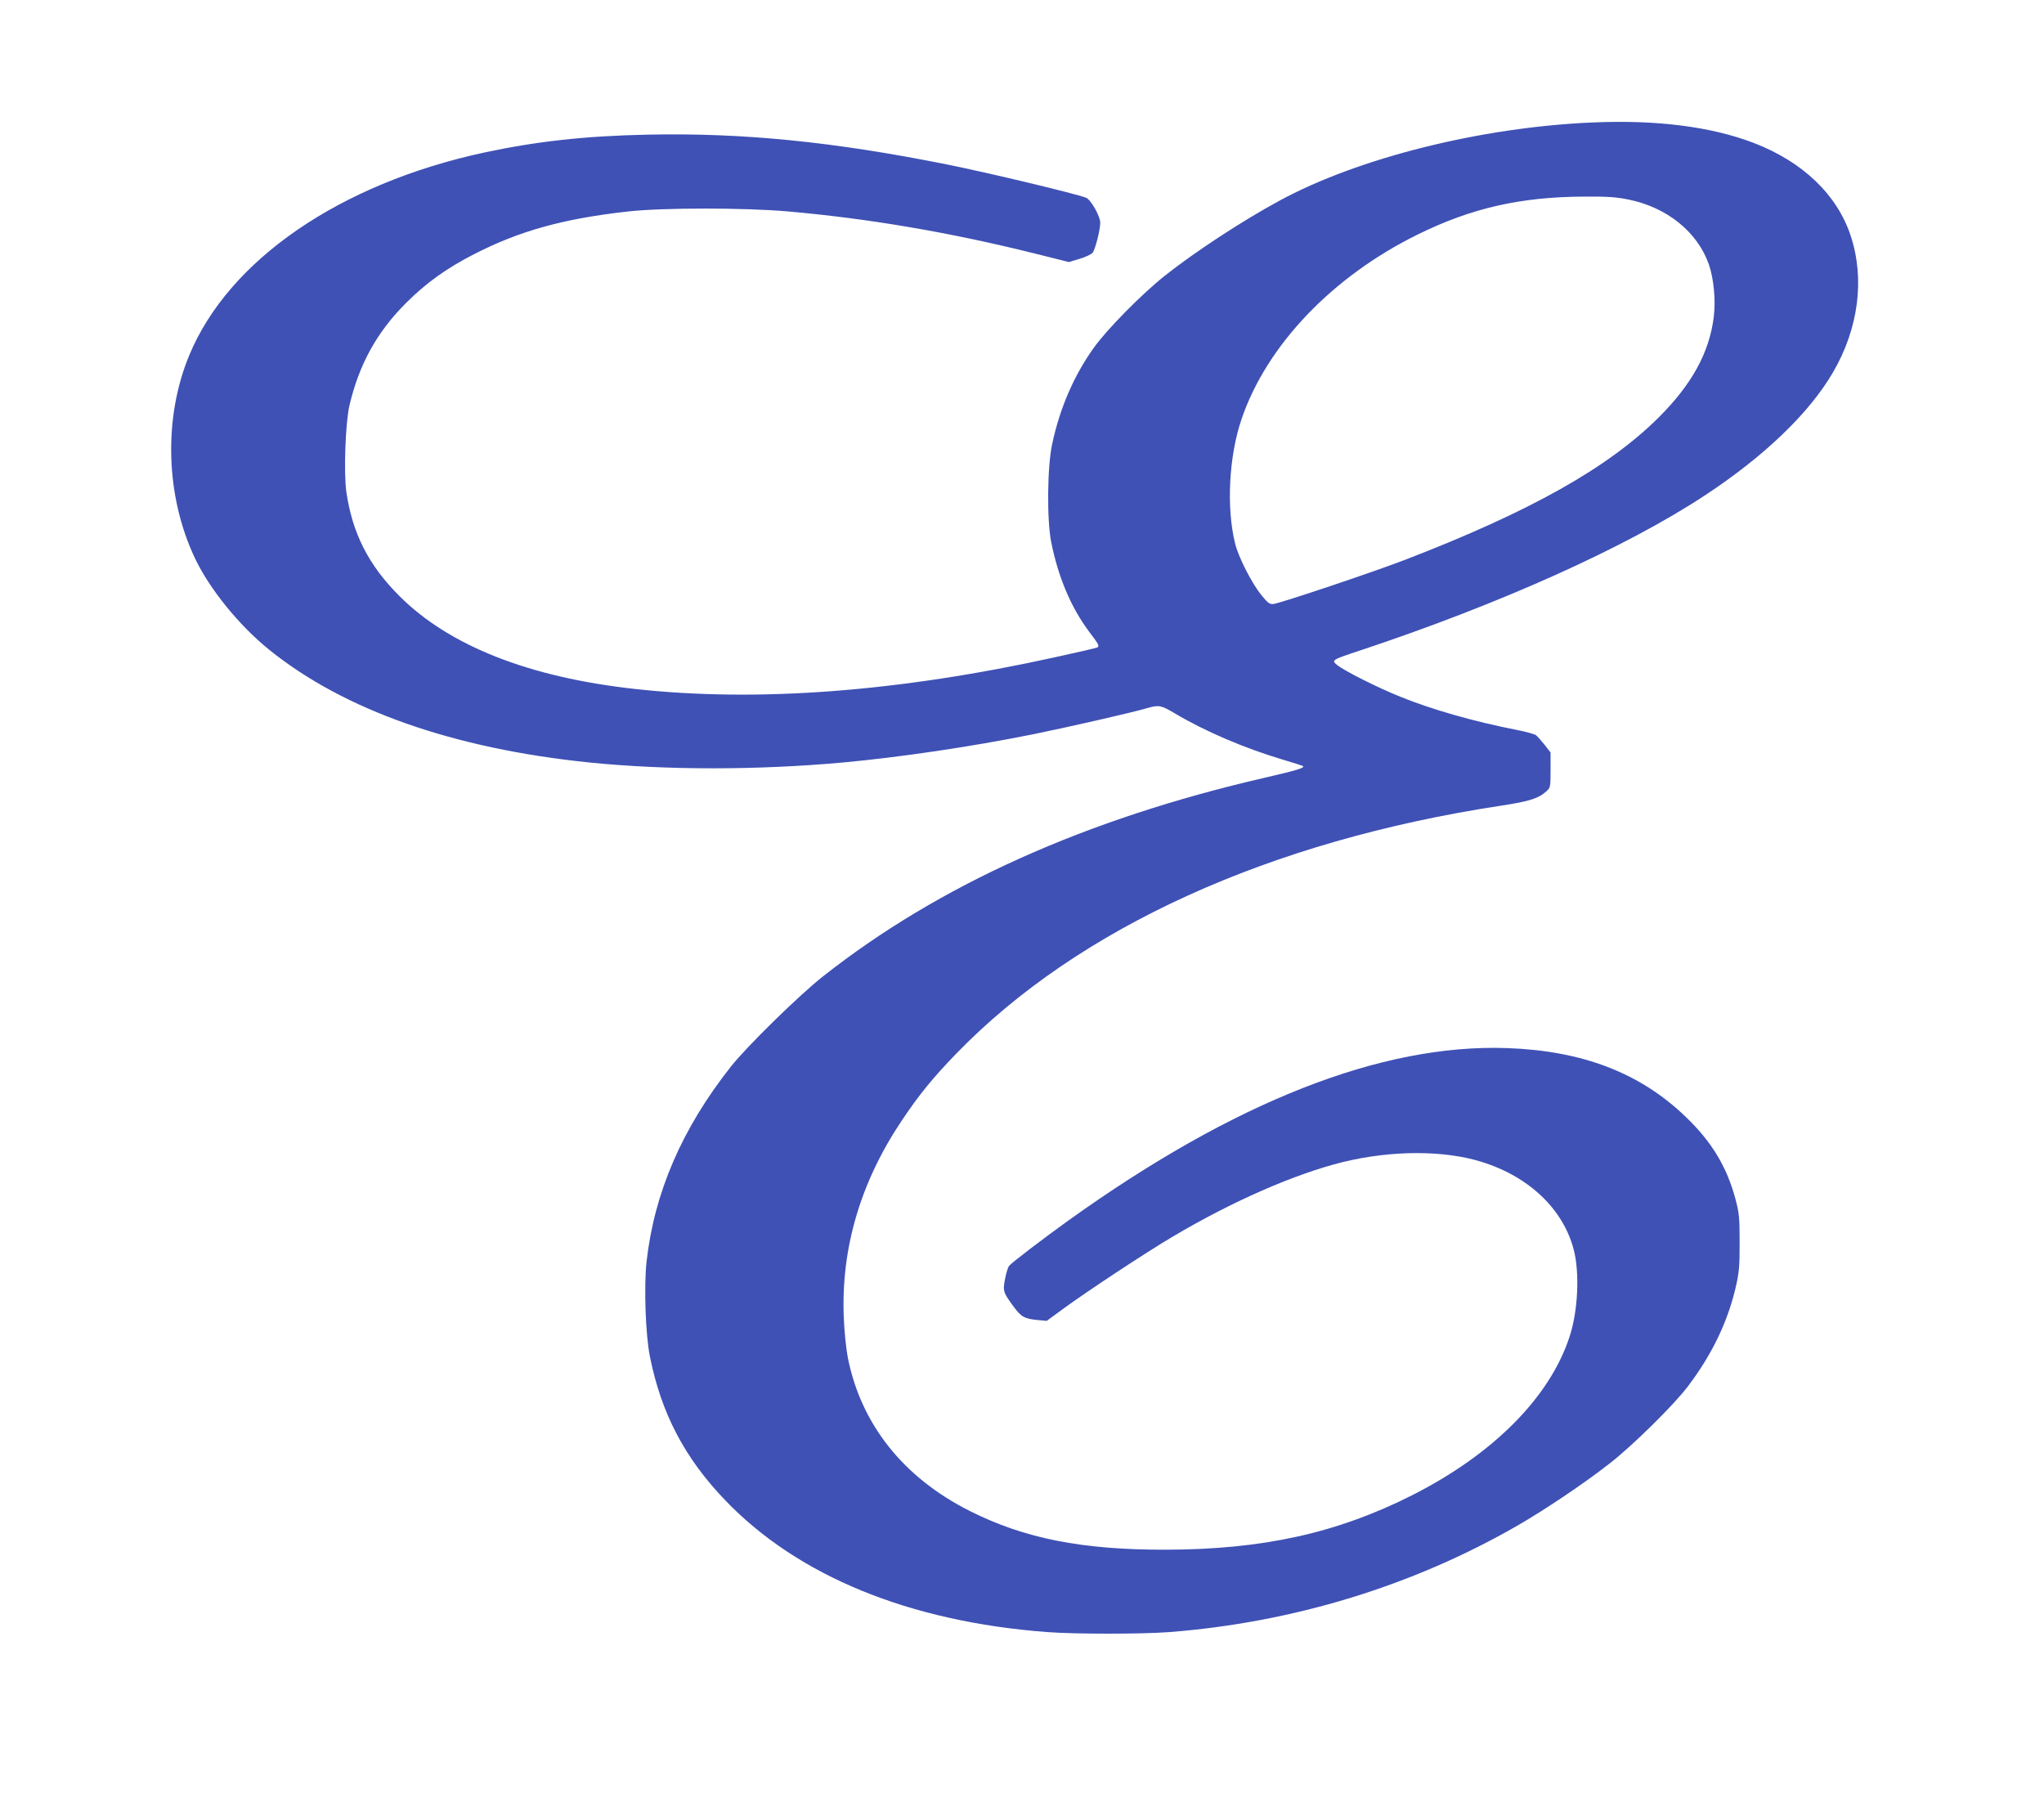
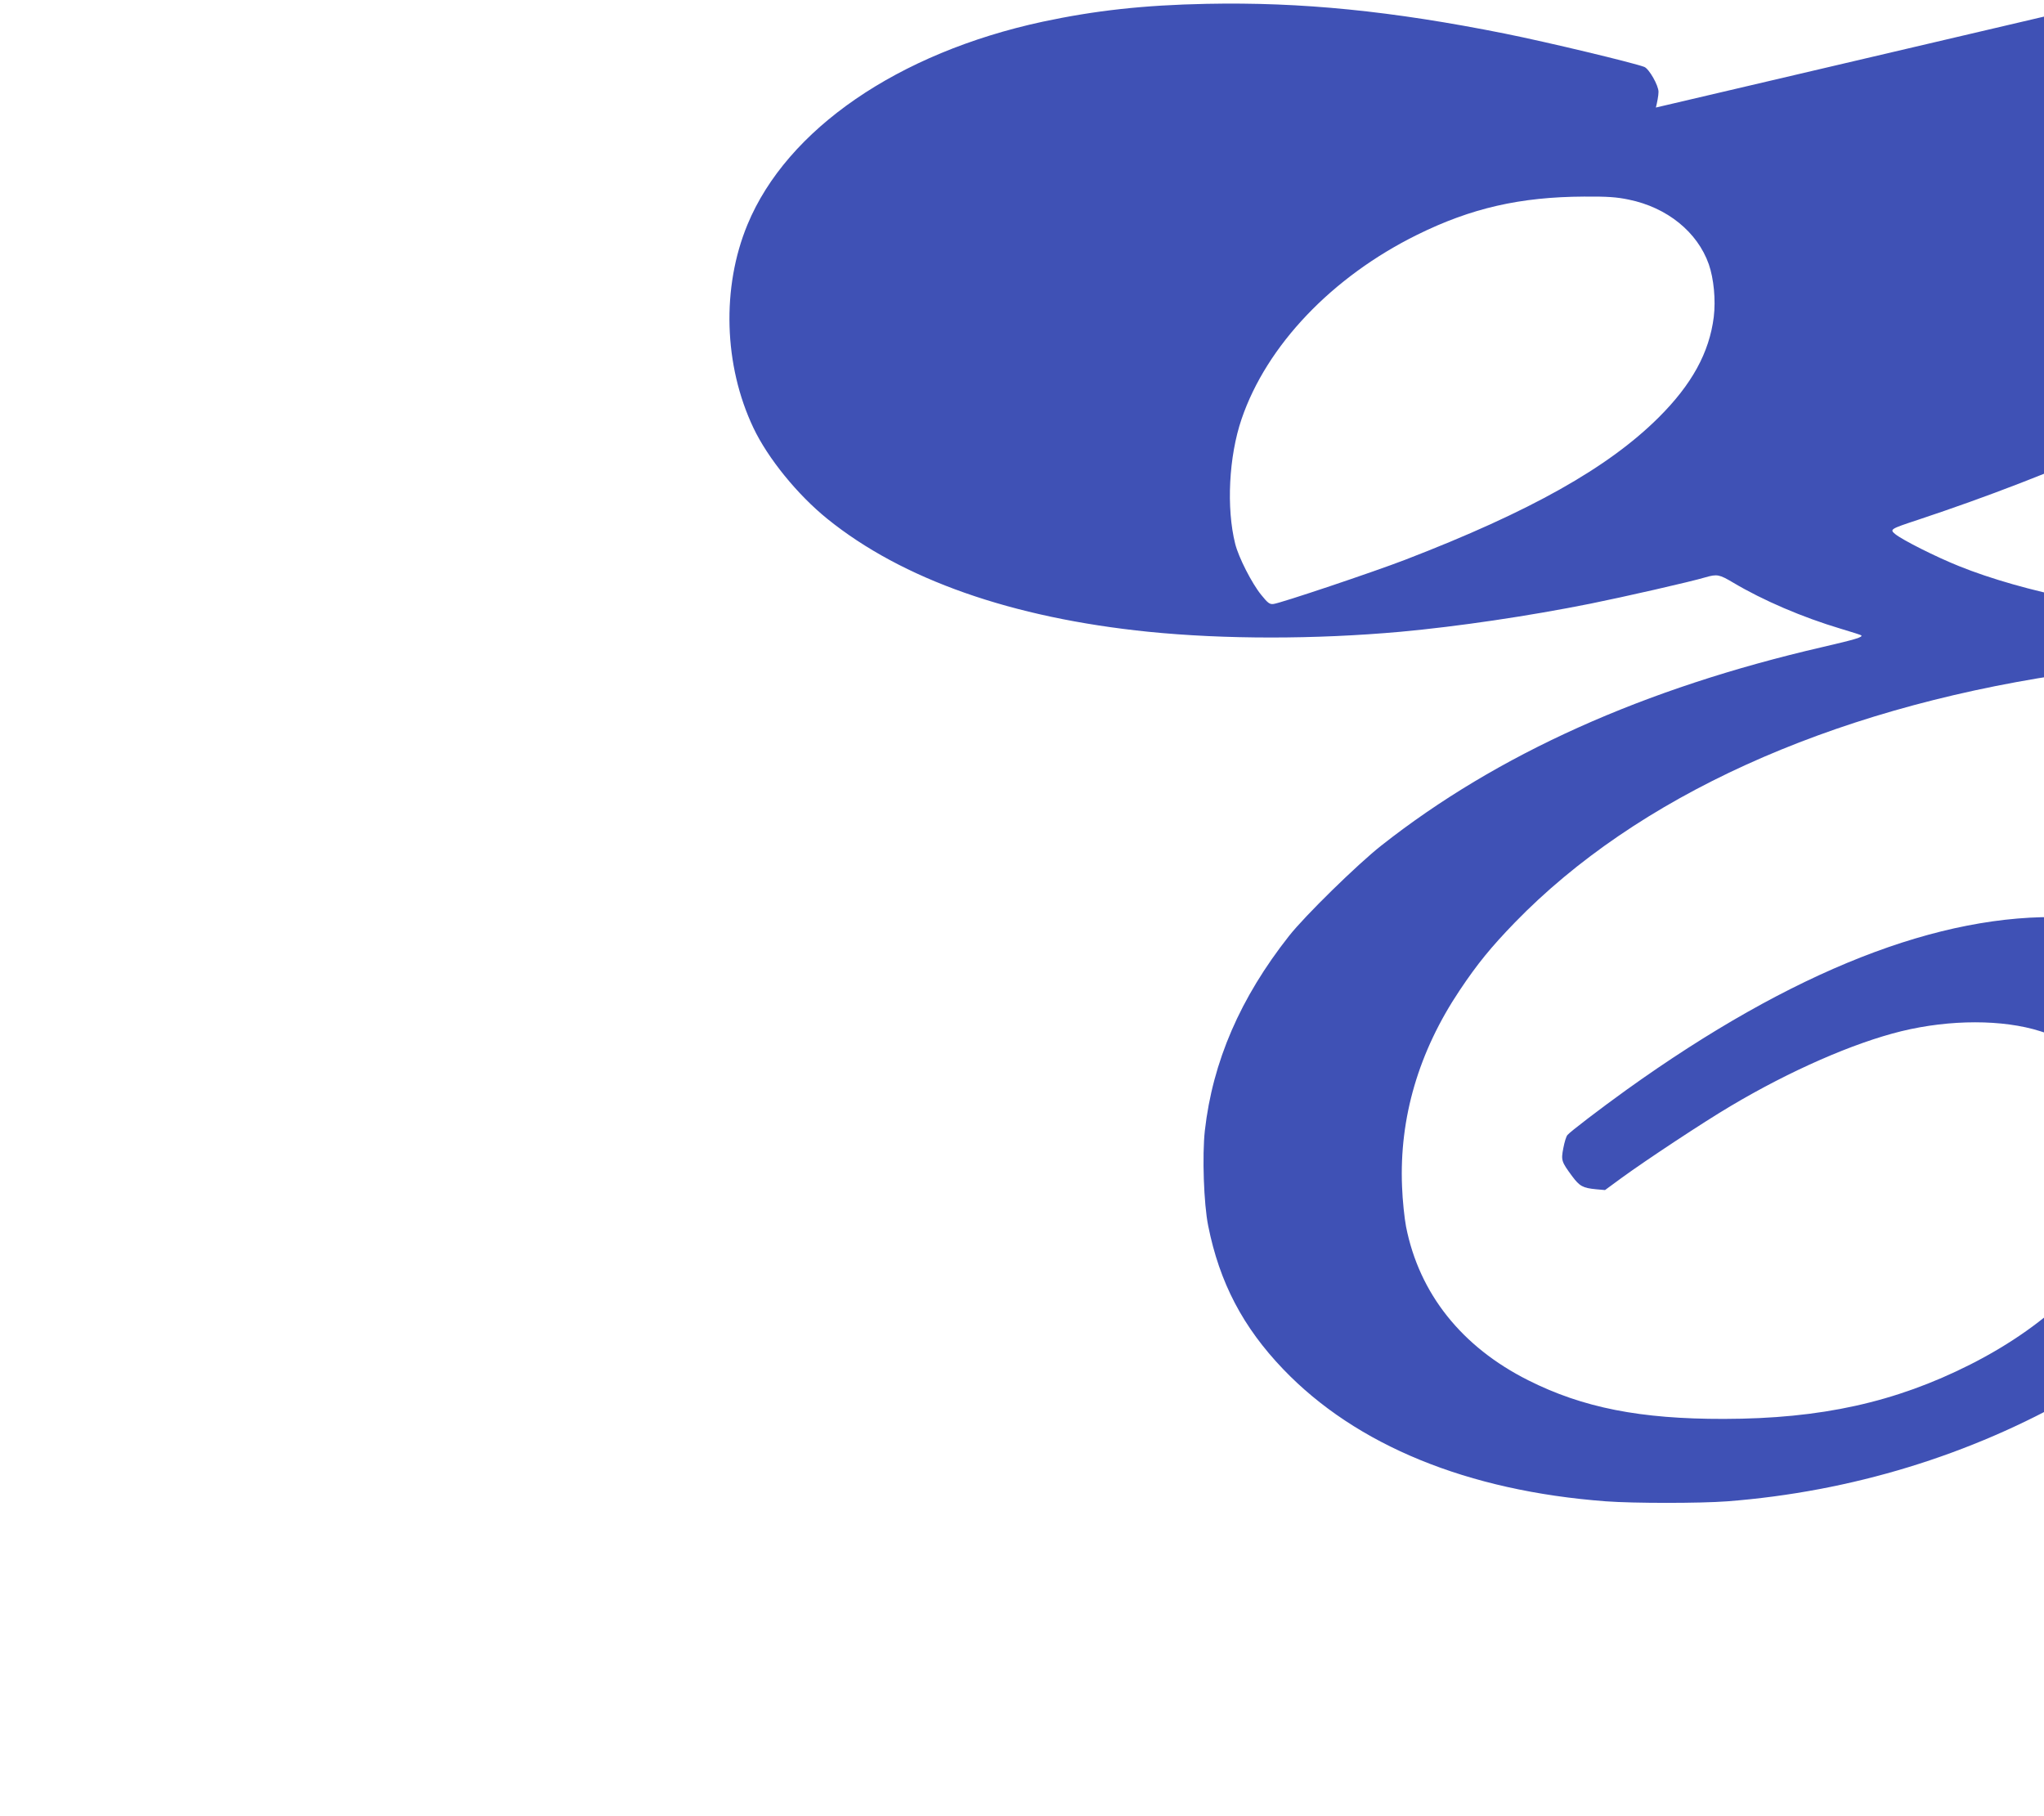
<svg xmlns="http://www.w3.org/2000/svg" version="1.0" width="1280pt" height="1137pt" viewBox="0 0 1280 1137" preserveAspectRatio="xMidYMid meet">
  <g transform="translate(0,1137) scale(0.1,-0.1)" fill="#3f51b5" stroke="none">
-     <path d="M9970 10603 c-697 -30 -1466 -222 -1960 -491 -226 -122 -527 -319 -715 -468 -147 -117 -364 -337 -447 -454 -124 -174 -211 -376 -259 -600 -31 -142 -34 -476 -6 -615 44 -220 124 -409 237 -560 62 -82 66 -90 52 -99 -4 -3 -120 -30 -258 -60 -986 -218 -1873 -285 -2639 -200 -664 73 -1164 271 -1475 583 -192 192 -293 391 -331 650 -17 121 -6 431 19 541 61 259 172 461 357 645 126 125 251 215 425 304 285 146 559 222 965 267 215 24 728 24 1000 0 501 -44 1008 -130 1539 -262 l220 -55 66 20 c37 11 73 28 82 38 16 19 48 143 48 189 0 40 -59 144 -89 156 -68 26 -606 155 -870 208 -713 143 -1280 199 -1871 187 -396 -8 -699 -42 -1027 -112 -905 -195 -1601 -673 -1848 -1270 -163 -393 -149 -882 37 -1273 90 -190 276 -419 463 -570 469 -379 1155 -620 2010 -707 478 -48 1044 -48 1580 0 359 33 800 98 1189 176 204 41 631 138 720 165 73 21 87 18 173 -33 188 -112 436 -218 674 -289 68 -20 126 -39 128 -41 14 -11 -36 -26 -239 -73 -1123 -259 -2039 -671 -2765 -1243 -149 -117 -480 -441 -579 -567 -305 -387 -478 -786 -527 -1219 -17 -155 -7 -458 21 -596 71 -355 217 -634 470 -898 456 -476 1154 -762 2020 -827 175 -13 589 -13 761 0 776 60 1524 289 2180 666 164 94 415 262 574 386 144 111 407 370 496 488 149 197 246 399 297 613 23 99 26 132 26 287 0 158 -3 185 -27 275 -54 200 -149 357 -311 512 -286 275 -645 413 -1117 430 -788 28 -1710 -335 -2749 -1080 -164 -118 -354 -263 -370 -283 -8 -8 -19 -45 -26 -82 -15 -77 -12 -85 55 -176 47 -63 67 -74 150 -82 l56 -5 105 77 c151 110 511 348 680 448 373 222 770 396 1072 470 305 74 634 74 868 0 297 -93 509 -296 575 -549 38 -145 27 -385 -26 -545 -124 -380 -479 -737 -988 -994 -468 -236 -933 -339 -1541 -340 -524 -1 -884 70 -1226 242 -416 209 -682 542 -765 962 -10 52 -22 165 -25 250 -18 431 104 846 361 1230 111 166 195 269 345 424 764 787 1961 1331 3410 1551 178 27 237 46 286 92 23 21 24 29 24 132 l0 109 -38 49 c-21 26 -45 53 -53 59 -8 7 -63 22 -124 34 -265 52 -525 126 -723 206 -145 58 -353 163 -399 200 -36 30 -34 32 142 90 876 291 1663 644 2160 971 374 246 655 516 804 772 160 275 200 585 110 856 -85 256 -299 461 -604 579 -268 103 -611 147 -1015 129z m230 -483 c240 -49 430 -203 501 -405 31 -90 44 -222 31 -330 -28 -223 -137 -422 -346 -630 -317 -315 -805 -589 -1586 -890 -200 -77 -781 -272 -825 -277 -24 -3 -35 5 -77 57 -58 71 -142 235 -163 320 -56 223 -40 547 40 781 157 461 567 891 1100 1154 338 167 645 237 1045 239 147 1 204 -3 280 -19z" />
+     <path d="M9970 10603 l220 -55 66 20 c37 11 73 28 82 38 16 19 48 143 48 189 0 40 -59 144 -89 156 -68 26 -606 155 -870 208 -713 143 -1280 199 -1871 187 -396 -8 -699 -42 -1027 -112 -905 -195 -1601 -673 -1848 -1270 -163 -393 -149 -882 37 -1273 90 -190 276 -419 463 -570 469 -379 1155 -620 2010 -707 478 -48 1044 -48 1580 0 359 33 800 98 1189 176 204 41 631 138 720 165 73 21 87 18 173 -33 188 -112 436 -218 674 -289 68 -20 126 -39 128 -41 14 -11 -36 -26 -239 -73 -1123 -259 -2039 -671 -2765 -1243 -149 -117 -480 -441 -579 -567 -305 -387 -478 -786 -527 -1219 -17 -155 -7 -458 21 -596 71 -355 217 -634 470 -898 456 -476 1154 -762 2020 -827 175 -13 589 -13 761 0 776 60 1524 289 2180 666 164 94 415 262 574 386 144 111 407 370 496 488 149 197 246 399 297 613 23 99 26 132 26 287 0 158 -3 185 -27 275 -54 200 -149 357 -311 512 -286 275 -645 413 -1117 430 -788 28 -1710 -335 -2749 -1080 -164 -118 -354 -263 -370 -283 -8 -8 -19 -45 -26 -82 -15 -77 -12 -85 55 -176 47 -63 67 -74 150 -82 l56 -5 105 77 c151 110 511 348 680 448 373 222 770 396 1072 470 305 74 634 74 868 0 297 -93 509 -296 575 -549 38 -145 27 -385 -26 -545 -124 -380 -479 -737 -988 -994 -468 -236 -933 -339 -1541 -340 -524 -1 -884 70 -1226 242 -416 209 -682 542 -765 962 -10 52 -22 165 -25 250 -18 431 104 846 361 1230 111 166 195 269 345 424 764 787 1961 1331 3410 1551 178 27 237 46 286 92 23 21 24 29 24 132 l0 109 -38 49 c-21 26 -45 53 -53 59 -8 7 -63 22 -124 34 -265 52 -525 126 -723 206 -145 58 -353 163 -399 200 -36 30 -34 32 142 90 876 291 1663 644 2160 971 374 246 655 516 804 772 160 275 200 585 110 856 -85 256 -299 461 -604 579 -268 103 -611 147 -1015 129z m230 -483 c240 -49 430 -203 501 -405 31 -90 44 -222 31 -330 -28 -223 -137 -422 -346 -630 -317 -315 -805 -589 -1586 -890 -200 -77 -781 -272 -825 -277 -24 -3 -35 5 -77 57 -58 71 -142 235 -163 320 -56 223 -40 547 40 781 157 461 567 891 1100 1154 338 167 645 237 1045 239 147 1 204 -3 280 -19z" />
  </g>
</svg>